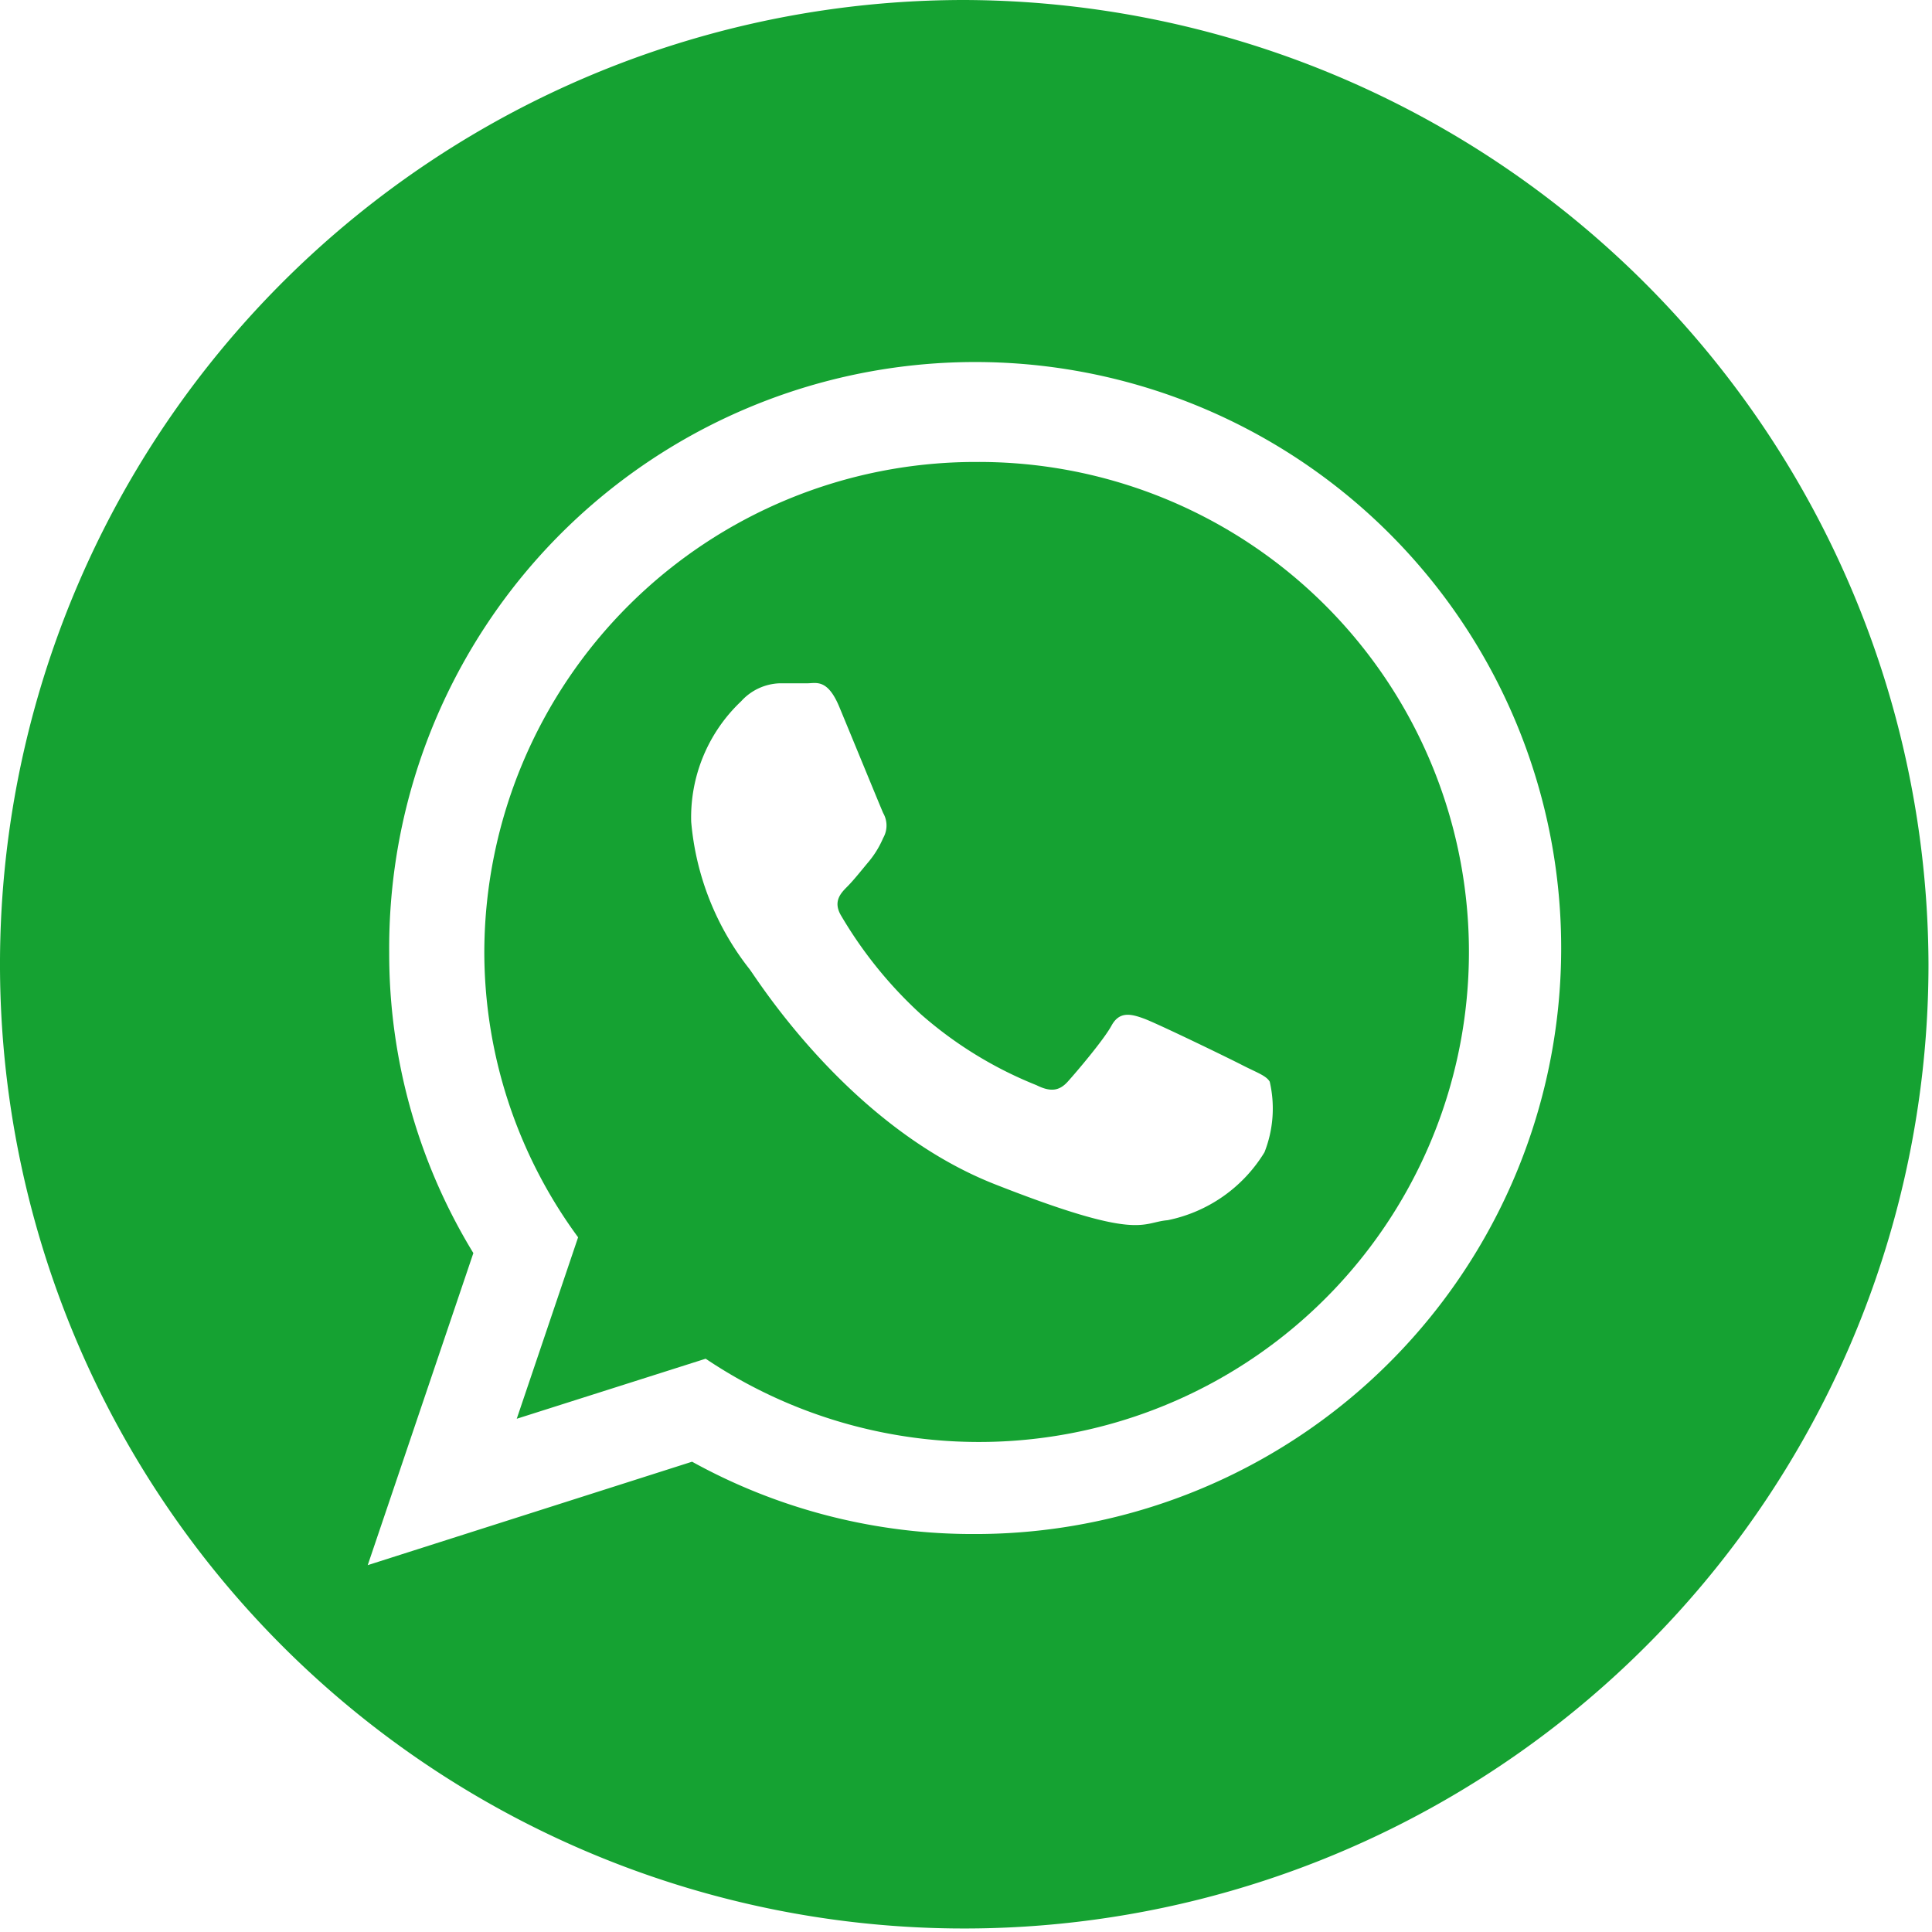
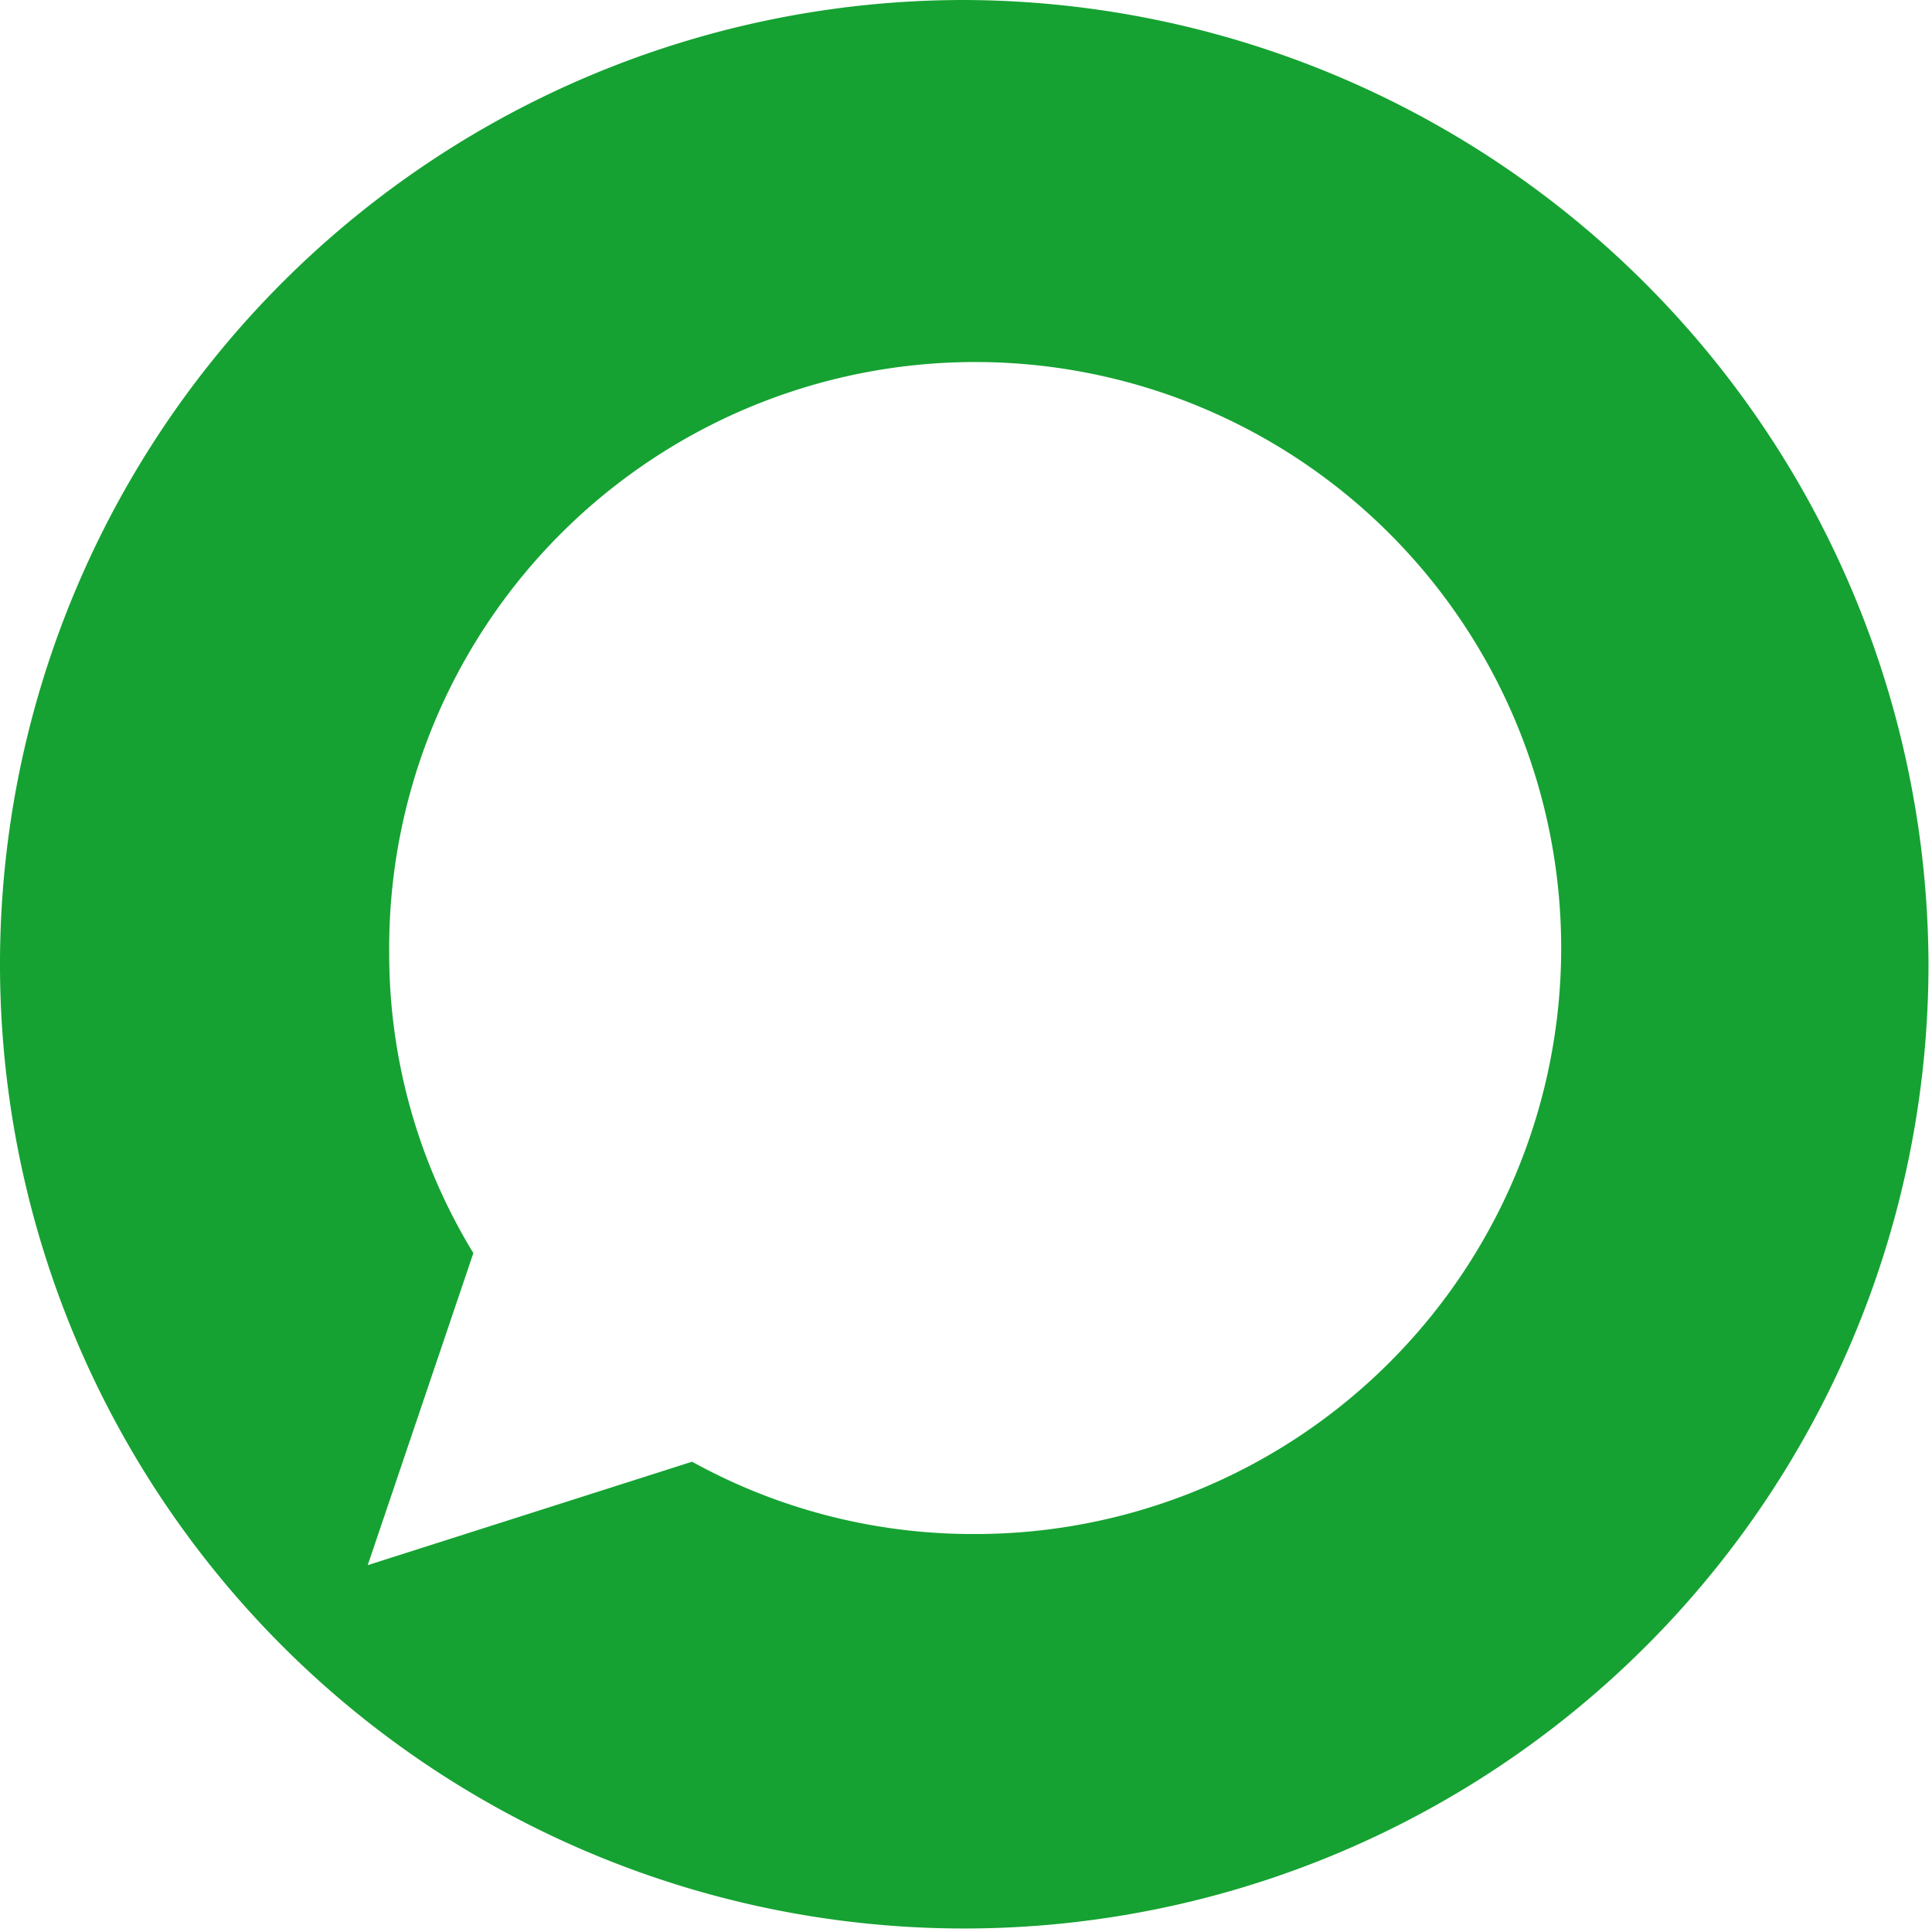
<svg xmlns="http://www.w3.org/2000/svg" viewBox="0 0 44.08 44.08">
  <defs>
    <style>.cls-1{fill:#15a232;}</style>
  </defs>
  <g id="Capa_2" data-name="Capa 2">
    <g id="Capa_1-2" data-name="Capa 1">
      <path class="cls-1" d="M22,0a22,22,0,1,0,22,22A22.07,22.07,0,0,0,22,0Zm.25,35a13.25,13.25,0,0,1-6.46-1.65l-7.4,2.36,2.41-7.12a13.1,13.1,0,0,1-1.92-6.85A13.37,13.37,0,1,1,22.29,35Z" />
-       <path class="cls-1" d="M22.29,10.54A11.21,11.21,0,0,0,11.05,21.69a11,11,0,0,0,2.14,6.54l-1.4,4.14L16.1,31a11.18,11.18,0,1,0,6.19-20.46Zm6.56,15.75a3.37,3.37,0,0,1-2.21,1.55c-.61.05-.61.49-3.94-.82s-5.43-4.69-5.6-4.91a6.3,6.3,0,0,1-1.33-3.36A3.64,3.64,0,0,1,16.91,16a1.24,1.24,0,0,1,.88-.41c.22,0,.43,0,.63,0s.46-.11.73.54.93,2.26,1,2.42a.57.57,0,0,1,0,.57,2.18,2.18,0,0,1-.33.54c-.16.19-.34.42-.49.57s-.33.34-.14.66a9.72,9.72,0,0,0,1.82,2.25,9.11,9.11,0,0,0,2.64,1.62c.32.16.52.13.71-.08s.82-.95,1-1.28.44-.27.74-.16,1.91.89,2.24,1.06.55.24.63.38A2.72,2.72,0,0,1,28.85,26.29Z" />
    </g>
  </g>
</svg>